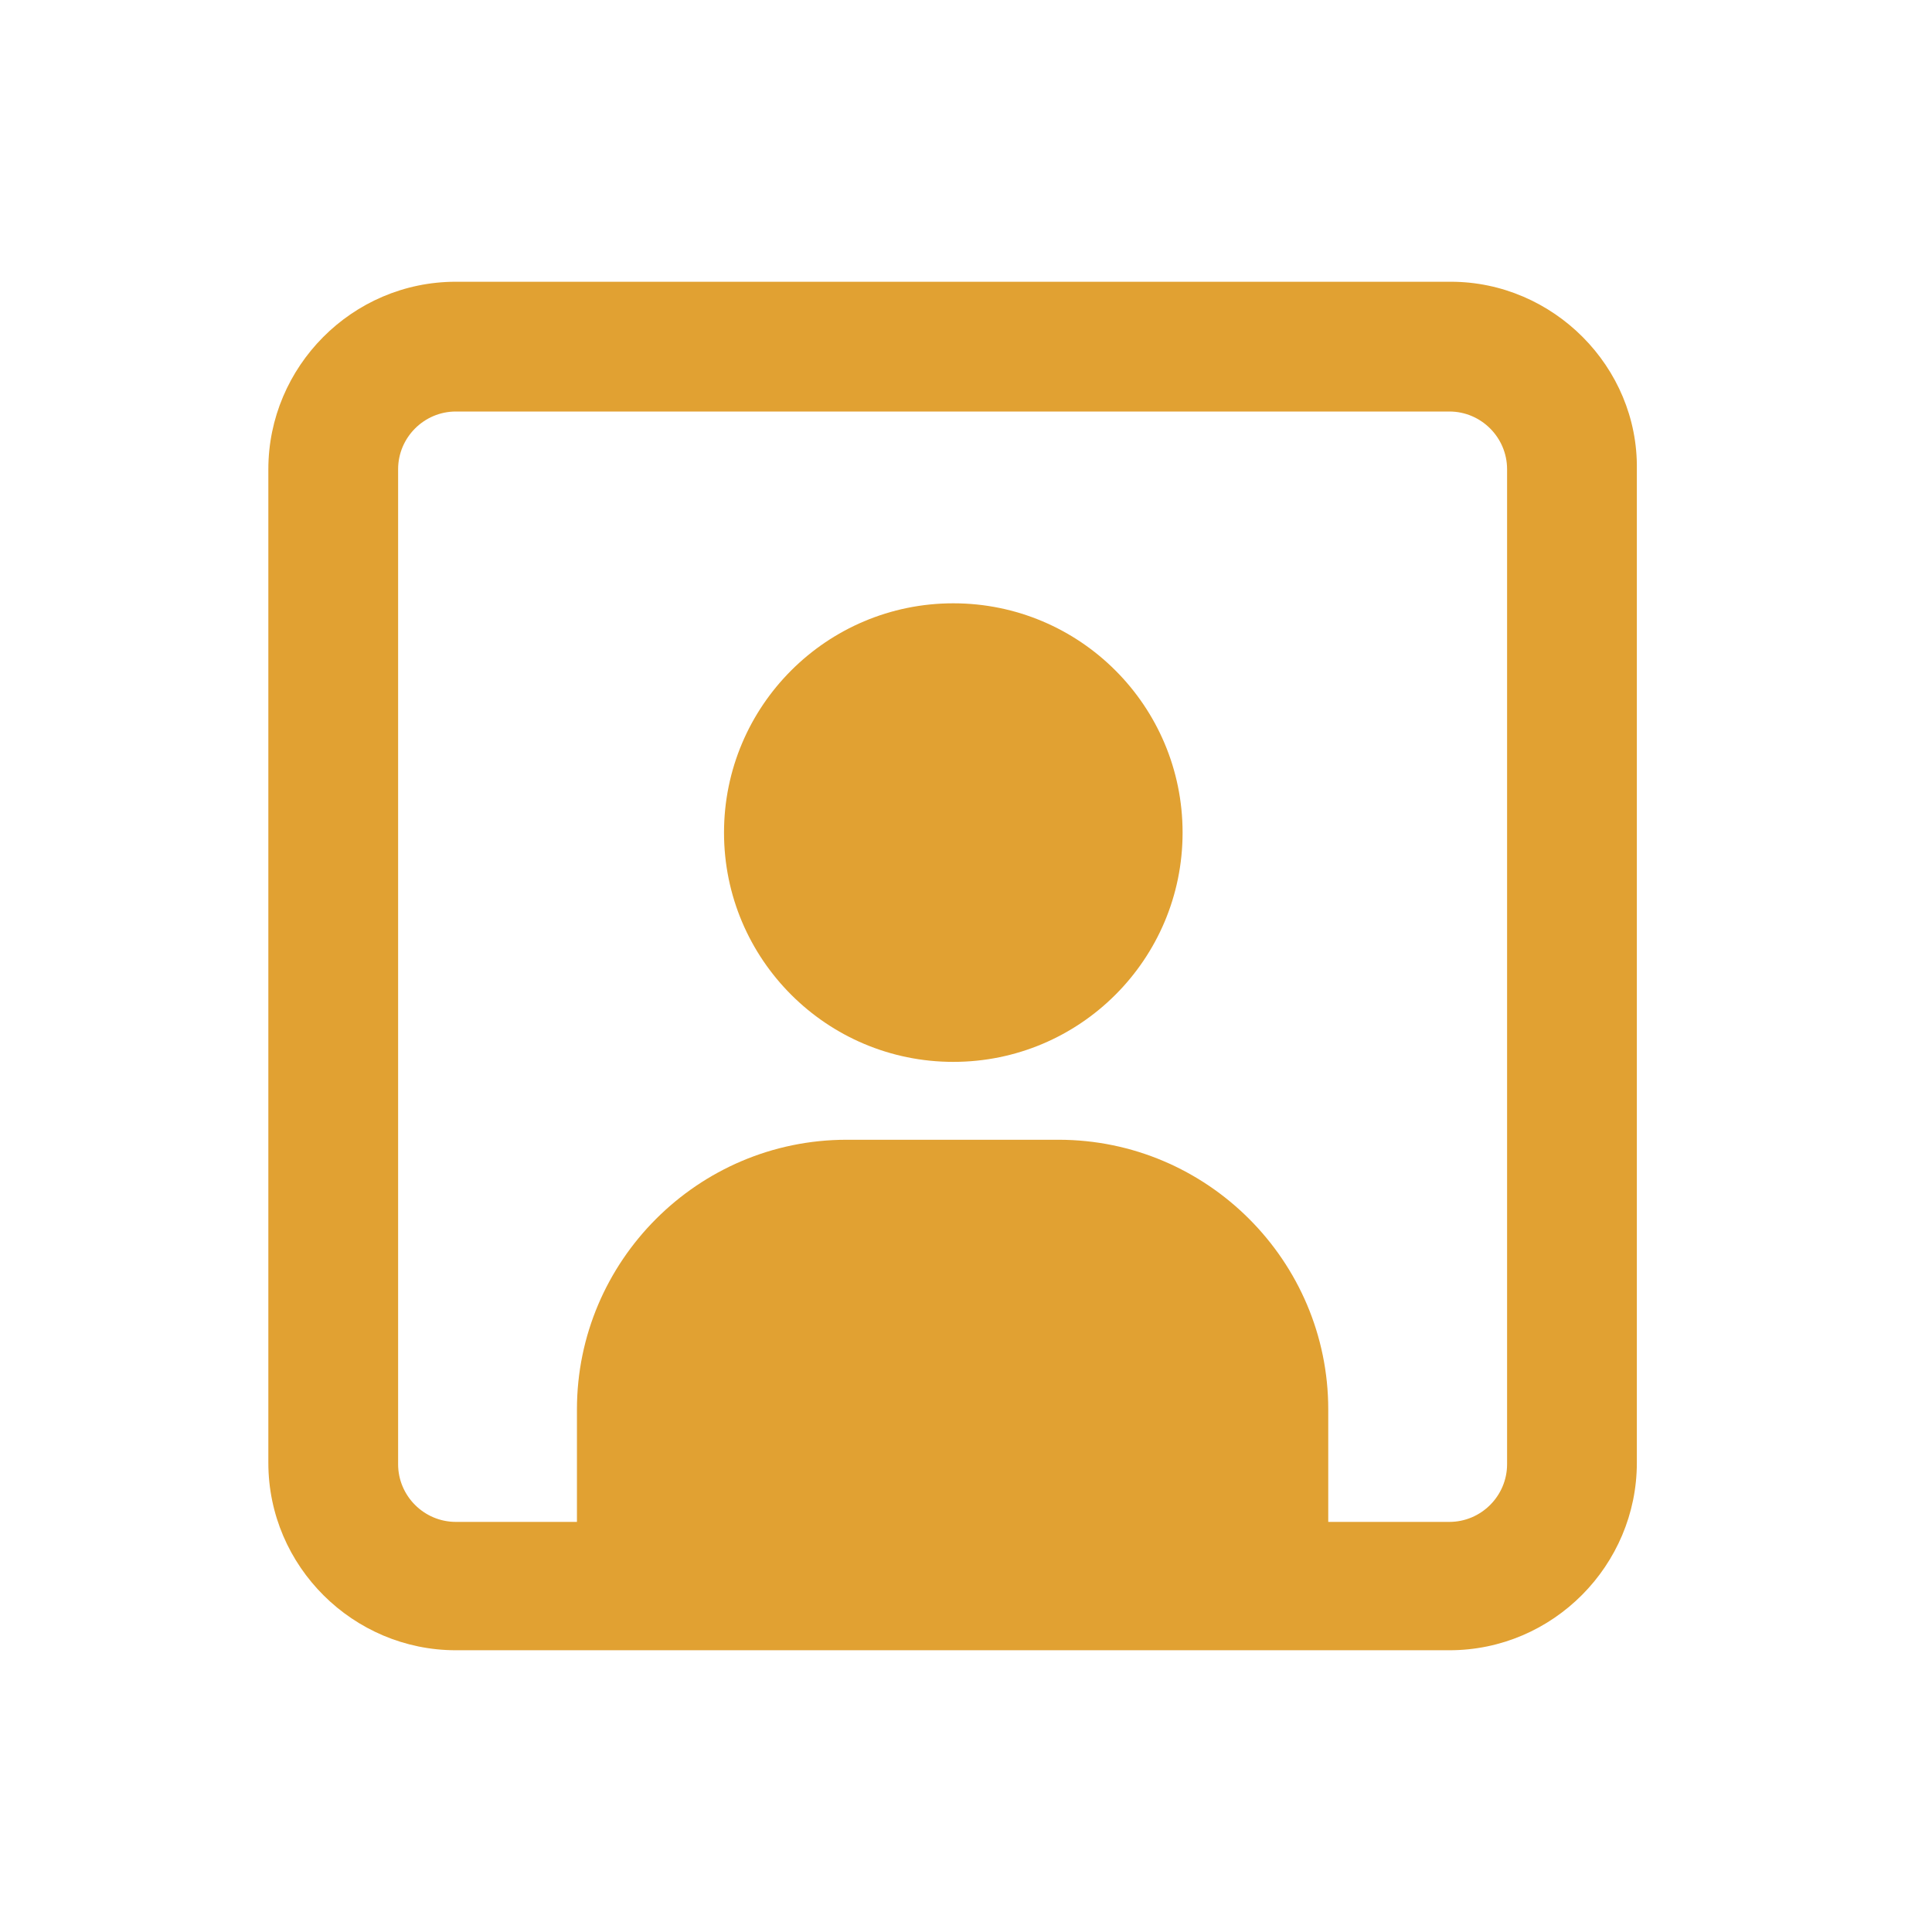
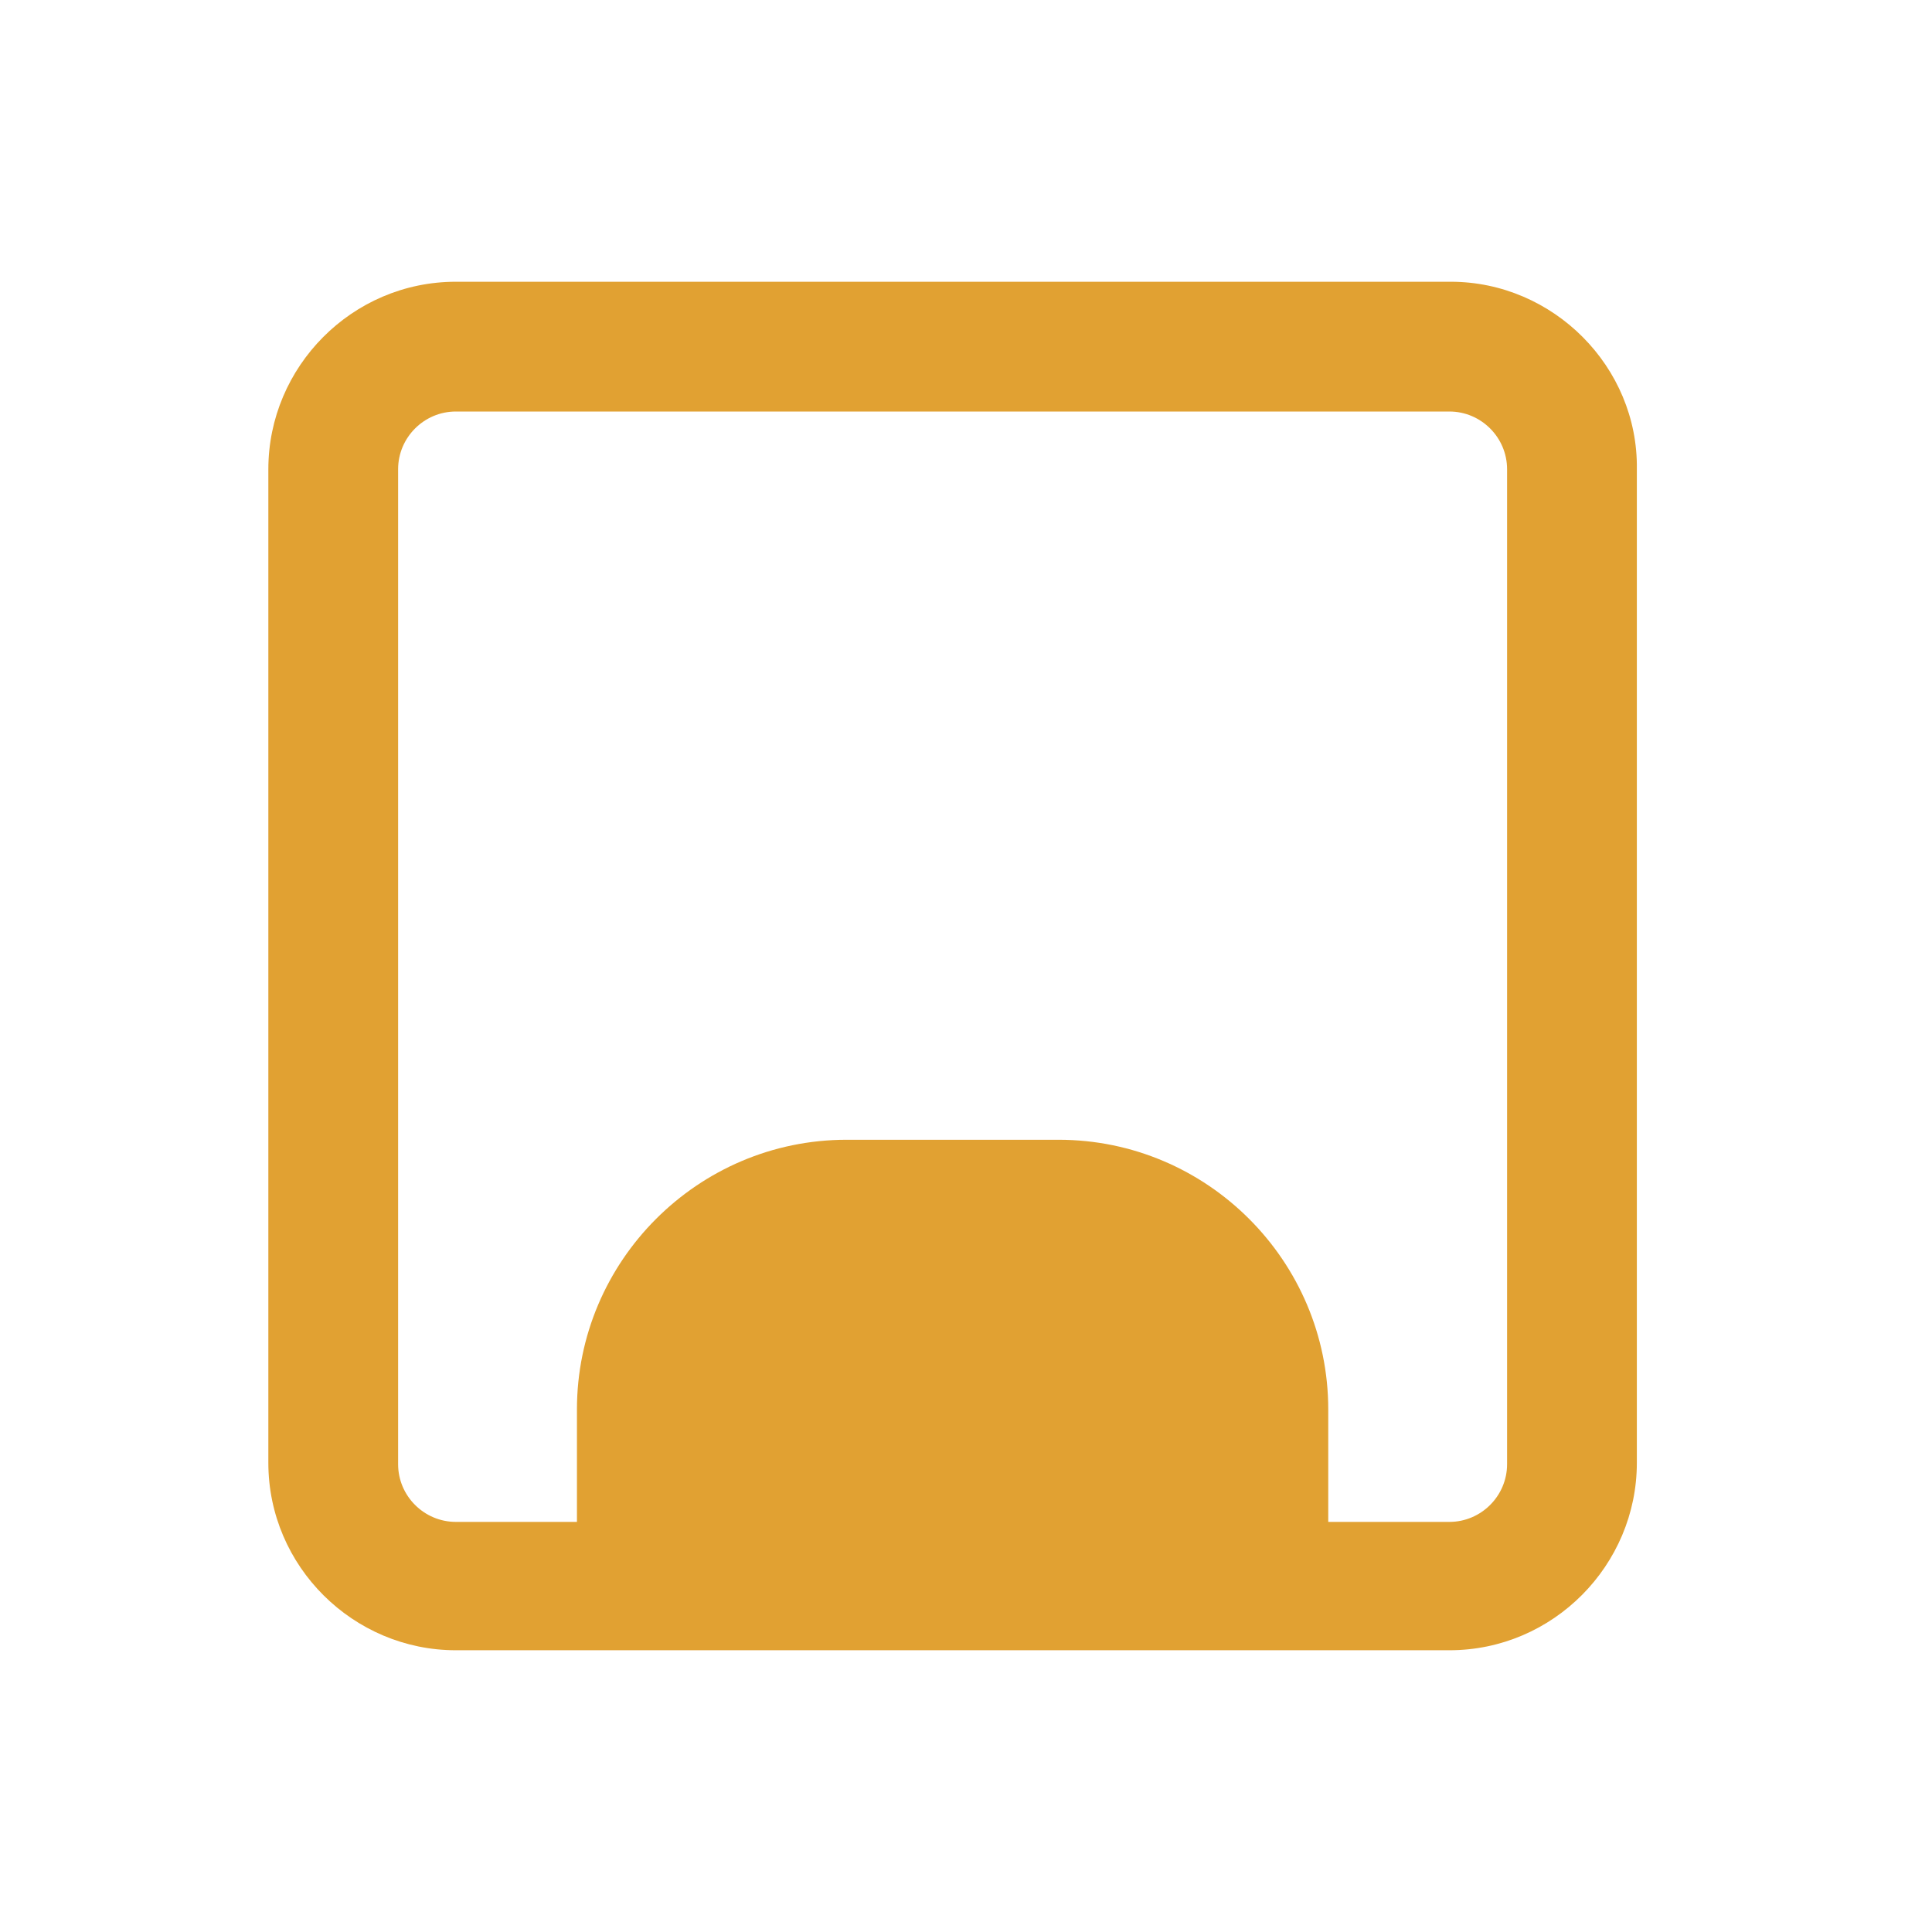
<svg xmlns="http://www.w3.org/2000/svg" width="48" height="48" viewBox="0 0 48 48" fill="none">
  <path d="M36.045 7H11.325C8.745 7 6.667 9.114 6.667 11.658V36.343C6.667 38.922 8.781 41 11.325 41H36.01C38.589 41 40.667 38.886 40.667 36.343V11.658C40.703 9.114 38.589 7 36.045 7ZM37.443 36.378C37.443 37.166 36.798 37.811 36.01 37.811H33V35.017C33 31.327 29.991 28.317 26.3 28.317H21.034C17.343 28.317 14.334 31.327 14.334 35.017V37.811H11.325C10.536 37.811 9.891 37.166 9.891 36.378V11.658C9.891 10.869 10.536 10.224 11.325 10.224H36.01C36.798 10.224 37.443 10.869 37.443 11.658V36.378Z" fill="#E1A132" />
-   <path d="M23.685 26.382C26.831 26.382 29.381 23.832 29.381 20.686C29.381 17.54 26.831 14.989 23.685 14.989C20.539 14.989 17.988 17.54 17.988 20.686C17.988 23.832 20.539 26.382 23.685 26.382Z" fill="#E1A132" />
</svg>